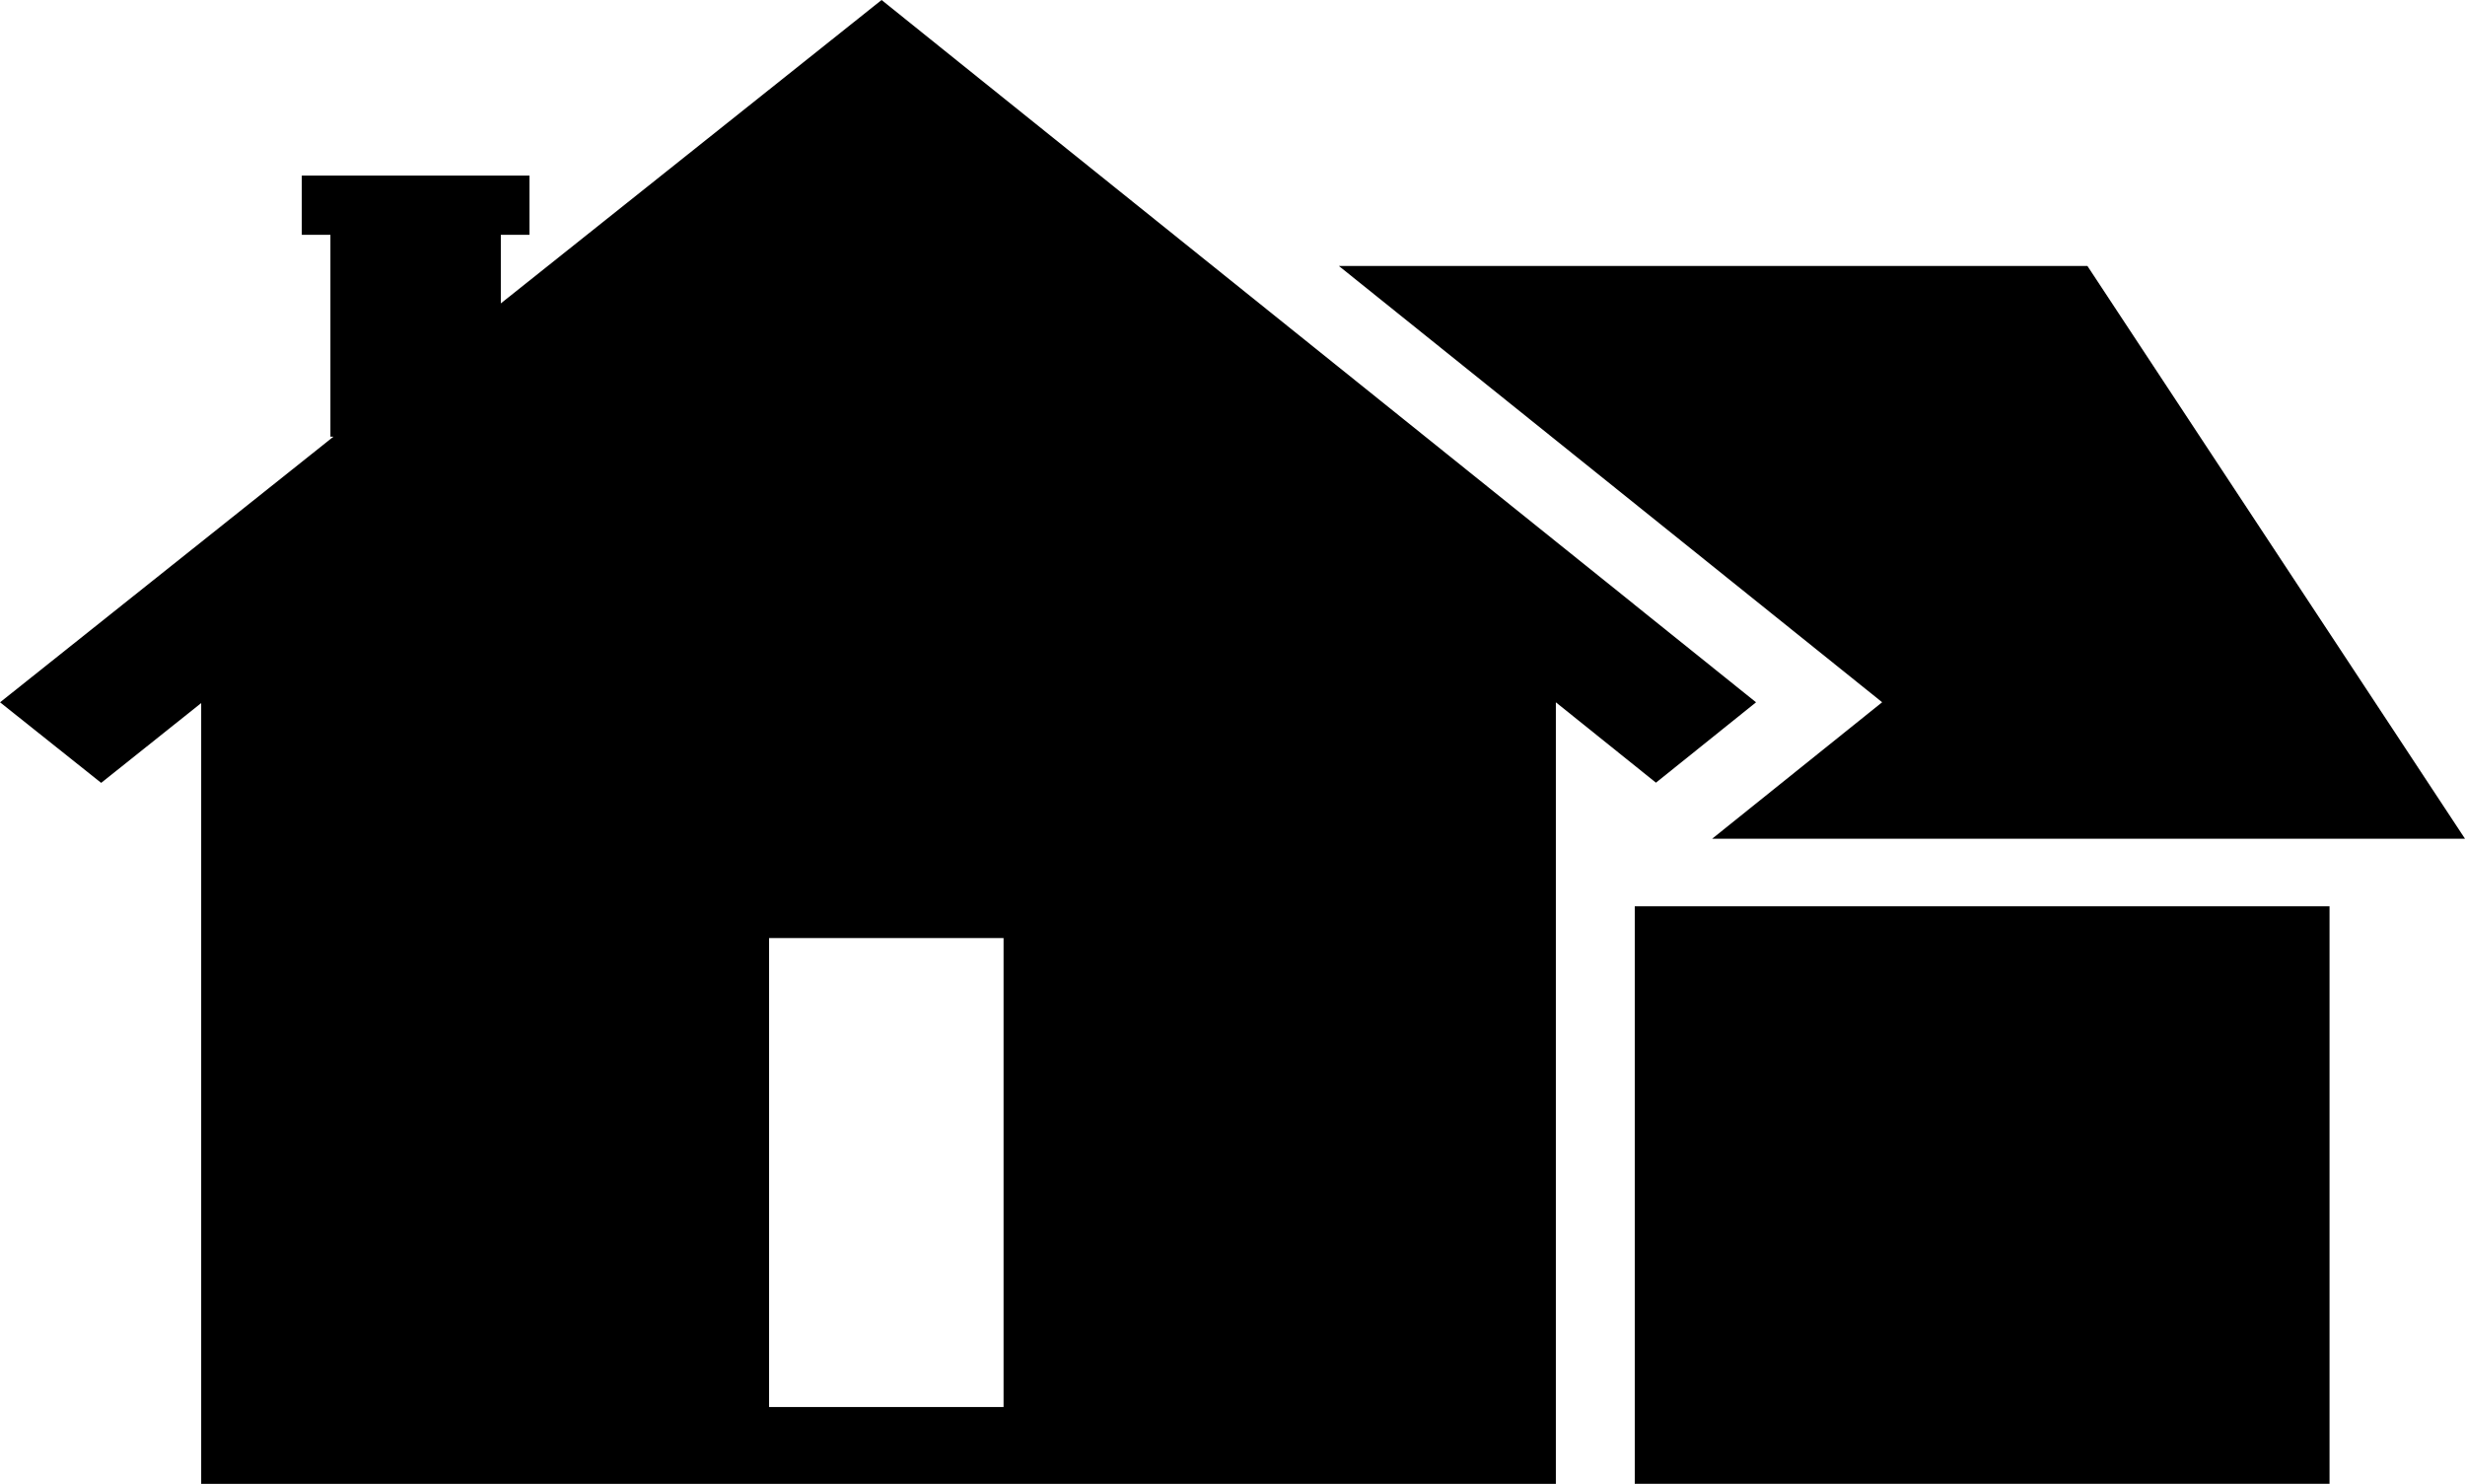
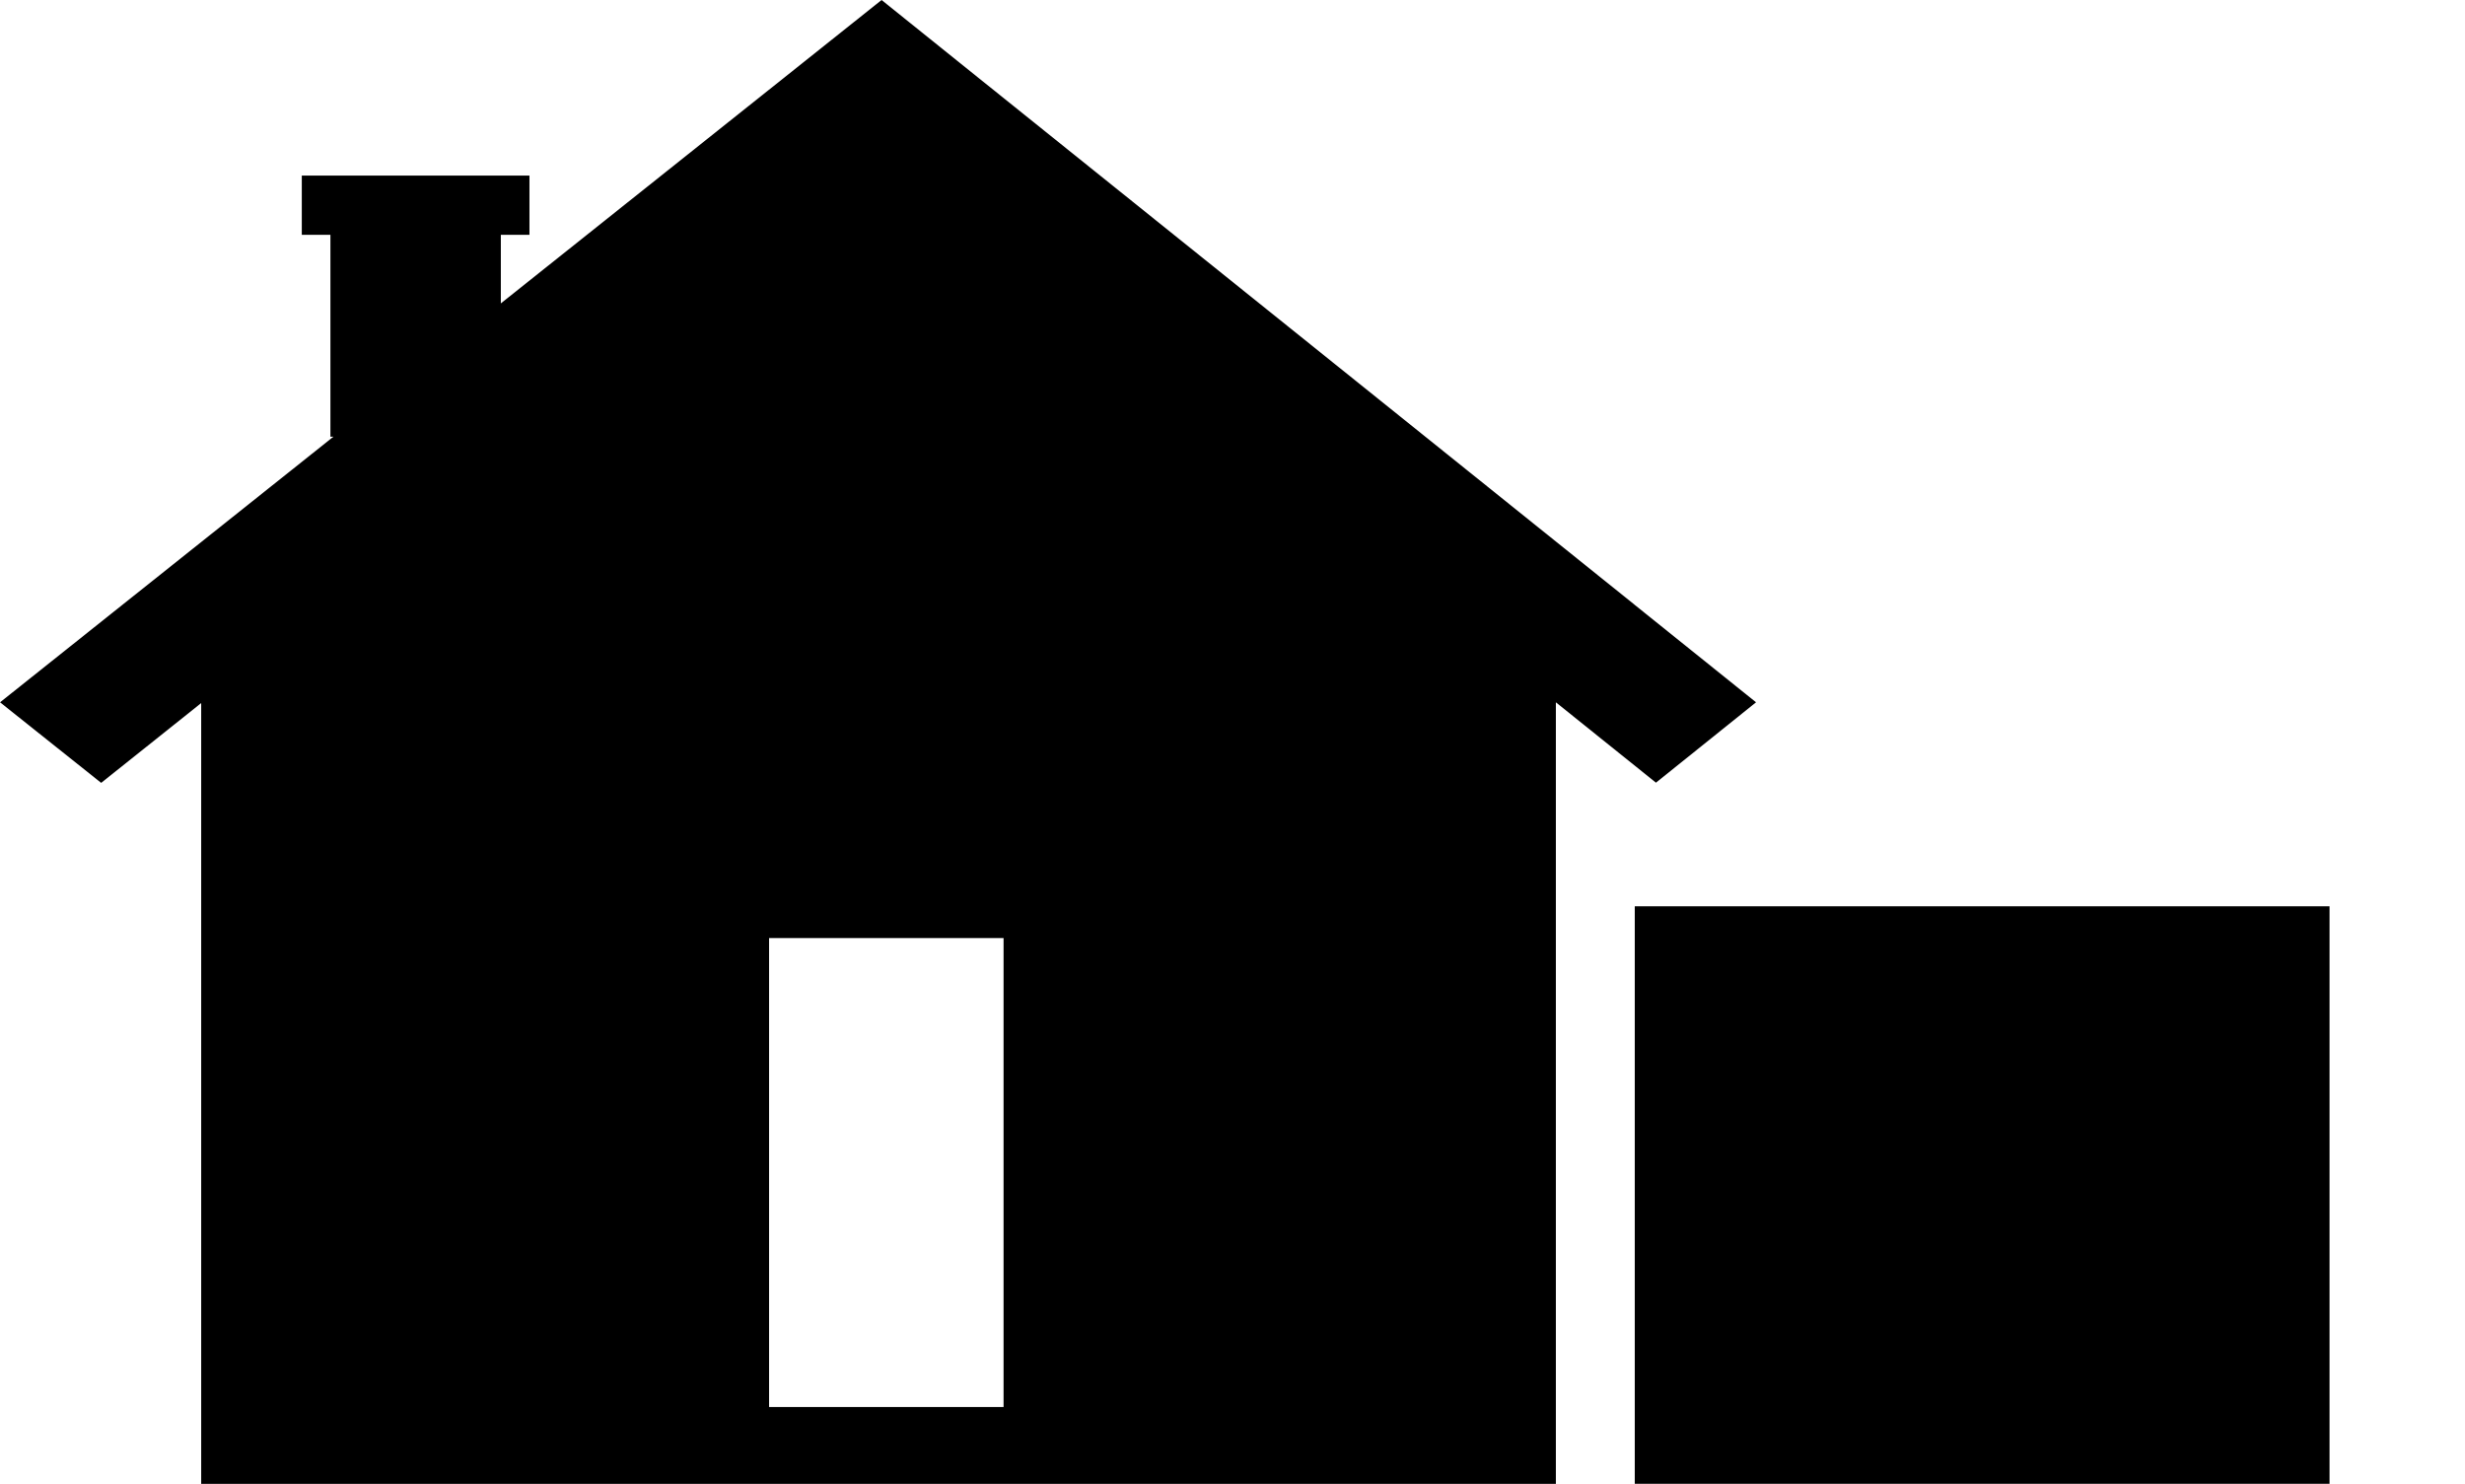
<svg xmlns="http://www.w3.org/2000/svg" viewBox="0 0 38.74 23.318" id="Layer_2">
  <g id="Layer_1-2">
    <g>
      <rect height="9.075" width="10.919" y="14.243" x="25.692" />
-       <polygon points="29.58 11.036 26.908 13.181 38.74 13.181 32.806 4.18 21.042 4.18 29.58 11.036" />
      <path d="m25.685,9.5L15.083.987l-1.228-.987-1.232.982-4.752,3.786v-1.078h.45v-.931h-3.578v.931h.45v3.173h.047l-3.305,2.633-1.934,1.541,1.589,1.266,1.572-1.254v12.27h21.29v-12.282l1.573,1.263,1.573-1.263-1.913-1.536Zm-9.913,12.612h-3.685v-7.37h3.685v7.37Z" />
    </g>
  </g>
</svg>